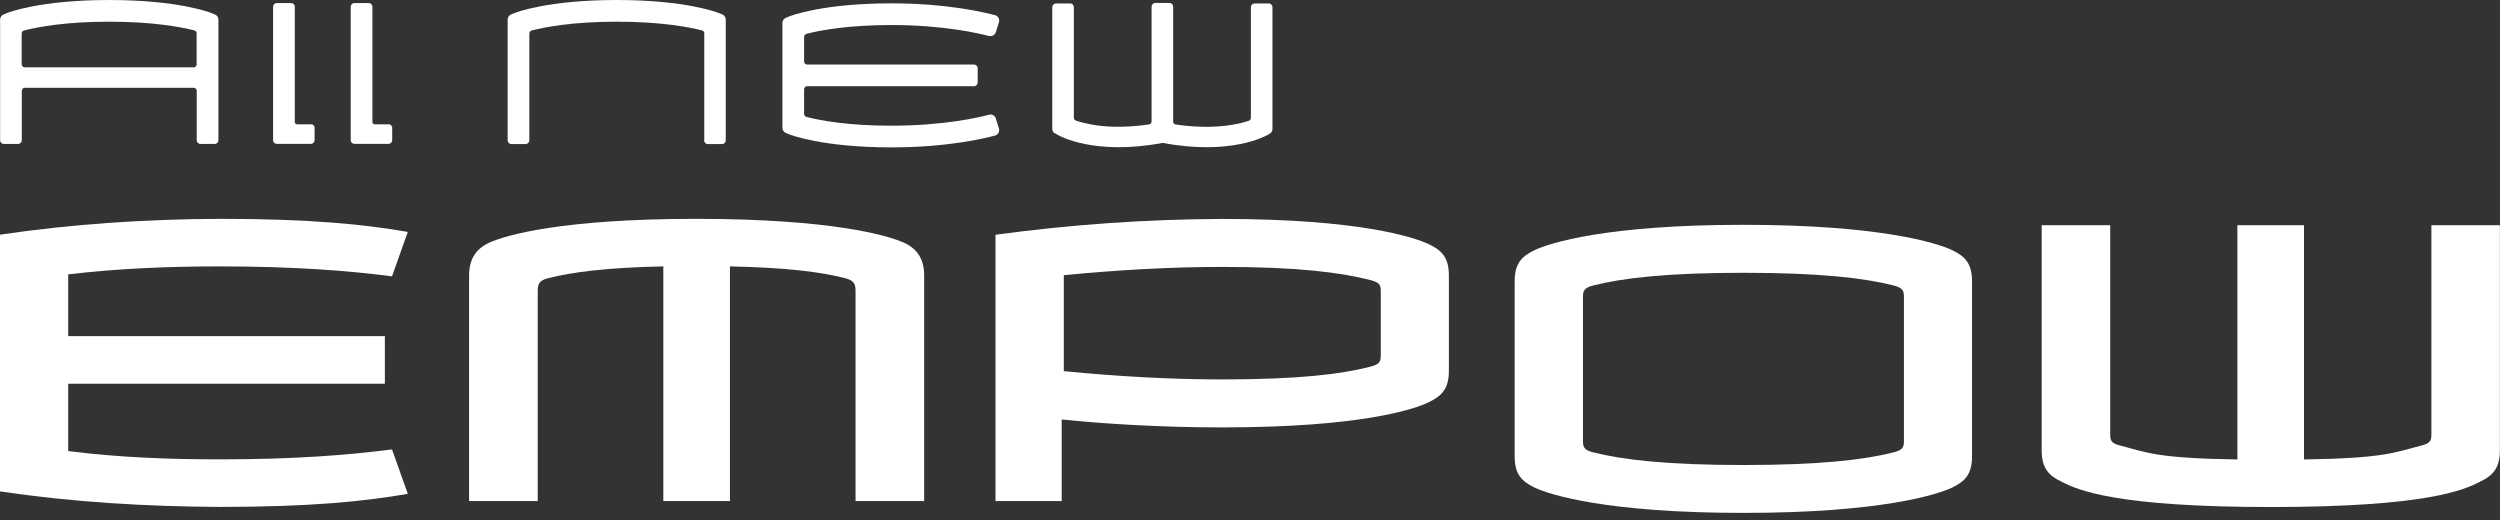
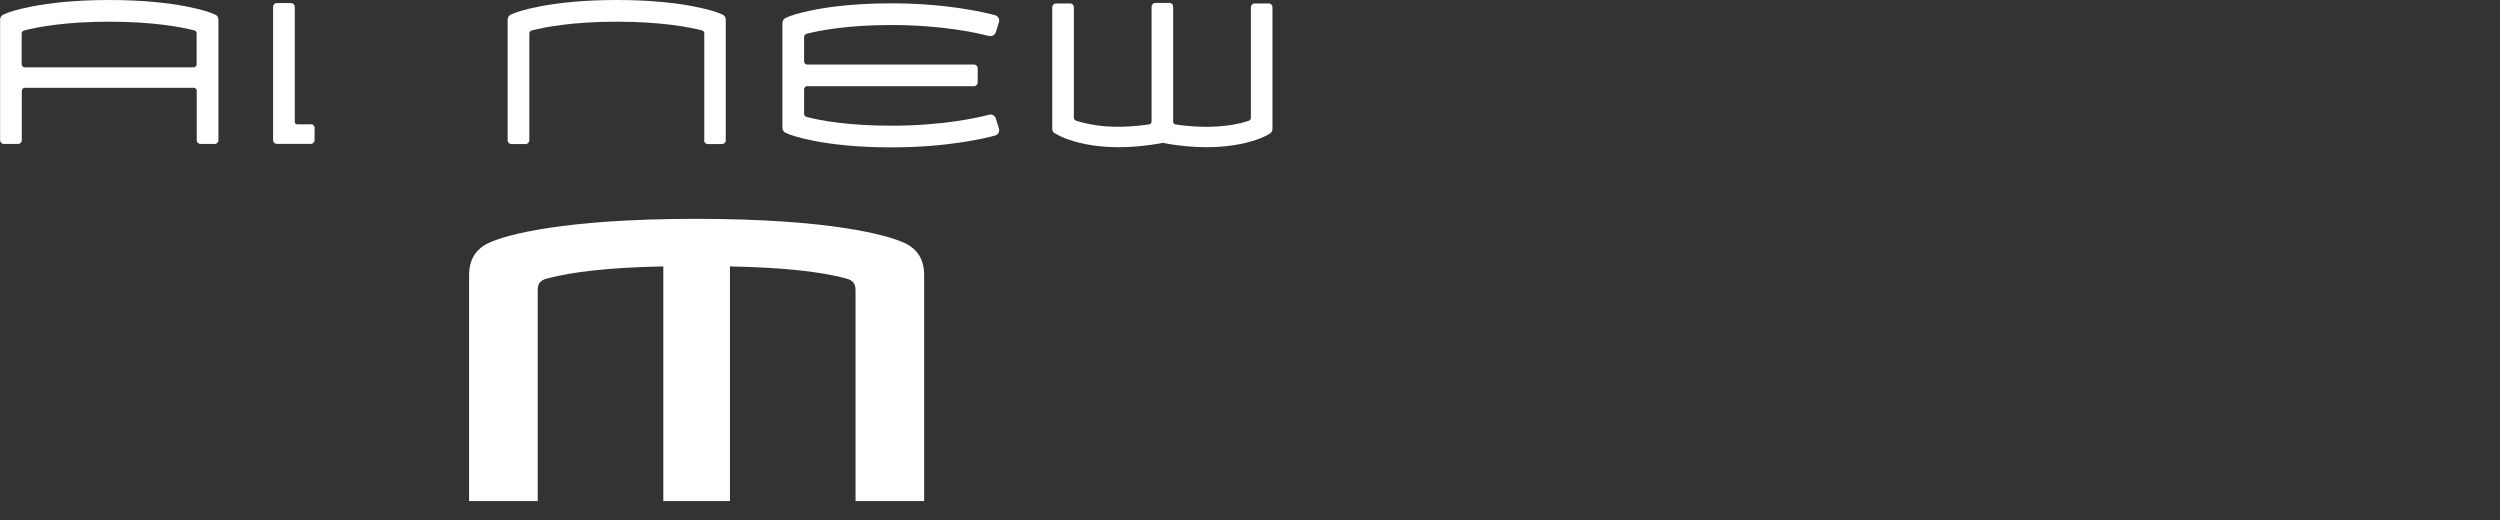
<svg xmlns="http://www.w3.org/2000/svg" width="293" height="61" viewBox="0 0 293 61" fill="none">
  <rect x="0" y="0" width="293" height="61" fill="#333333" stroke="none" />
  <g clip-path="url(#clip0_823_6026)">
    <path d="M2.861 3.561C4.457 3.156 7.686 2.542 12.793 2.542C17.986 2.542 21.24 3.169 22.811 3.574C22.934 3.623 23.02 3.721 23.045 3.856V7.588C23.02 7.736 22.897 7.859 22.75 7.895H2.848C2.676 7.859 2.541 7.711 2.541 7.527V3.93C2.541 3.746 2.676 3.586 2.861 3.561ZM25.181 1.695L24.8 1.536C24.641 1.474 20.921 0.001 12.793 0.001C4.665 0.001 0.945 1.474 0.798 1.536L0.417 1.695C0.172 1.794 0.012 2.039 0.012 2.297V15.397V16.441C0.012 16.674 0.209 16.87 0.442 16.87H2.124C2.357 16.87 2.554 16.674 2.554 16.441V10.658C2.554 10.474 2.689 10.326 2.861 10.29H22.762C22.91 10.326 23.032 10.437 23.057 10.596V16.441C23.057 16.674 23.253 16.87 23.487 16.87H25.169C25.402 16.87 25.598 16.674 25.598 16.441V15.397V2.297C25.598 2.027 25.439 1.794 25.193 1.695H25.181Z" fill="white" />
    <path d="M36.439 14.575H34.892C34.671 14.575 34.549 14.476 34.549 14.28V11.468V0.787C34.549 0.554 34.352 0.357 34.119 0.357H32.437C32.204 0.357 32.007 0.554 32.007 0.787V2.653V14.992V16.441C32.007 16.649 32.154 16.809 32.351 16.846C32.376 16.846 32.4 16.858 32.437 16.858H36.439C36.673 16.858 36.869 16.662 36.869 16.428V14.98C36.869 14.746 36.673 14.55 36.439 14.55V14.575Z" fill="white" />
-     <path d="M45.537 14.575H43.99C43.769 14.575 43.646 14.476 43.646 14.28V11.468V0.787C43.646 0.554 43.45 0.357 43.216 0.357H41.534C41.301 0.357 41.105 0.554 41.105 0.787V2.653V14.992V16.441C41.105 16.649 41.252 16.809 41.448 16.846C41.473 16.846 41.498 16.858 41.534 16.858H45.537C45.77 16.858 45.967 16.662 45.967 16.428V14.98C45.967 14.746 45.77 14.55 45.537 14.55V14.575Z" fill="white" />
    <path d="M115.911 4.21C115.911 4.21 116.021 4.235 116.083 4.235C116.365 4.235 116.623 4.051 116.709 3.781L117.077 2.602C117.163 2.332 117.077 2.049 116.819 1.865C116.77 1.828 116.721 1.804 116.66 1.792C115.518 1.485 111.098 0.392 104.493 0.392C96.353 0.392 92.645 1.865 92.486 1.927L92.105 2.086C91.859 2.185 91.7 2.43 91.7 2.688V14.978C91.7 15.248 91.859 15.481 92.105 15.579L92.486 15.739C92.645 15.8 96.353 17.273 104.493 17.273C111.086 17.273 115.518 16.193 116.66 15.874C116.721 15.861 116.77 15.837 116.819 15.8C117.065 15.616 117.163 15.321 117.077 15.063L116.697 13.848C116.697 13.848 116.66 13.738 116.623 13.688C116.439 13.455 116.169 13.369 115.923 13.443C114.781 13.75 110.607 14.732 104.505 14.732C99.398 14.732 96.156 14.13 94.56 13.713C94.388 13.676 94.241 13.529 94.241 13.345V10.472C94.241 10.288 94.376 10.14 94.548 10.103H114.155C114.388 10.103 114.585 9.907 114.585 9.674V7.992C114.585 7.758 114.388 7.562 114.155 7.562H94.536C94.364 7.525 94.241 7.378 94.241 7.194V6.076V6.052V4.333C94.241 4.149 94.376 3.989 94.56 3.952C96.156 3.547 99.385 2.933 104.493 2.933C110.595 2.933 114.769 3.916 115.911 4.223V4.21Z" fill="white" />
    <path d="M82.516 16.452C82.516 16.685 82.713 16.882 82.946 16.882H84.628C84.861 16.882 85.058 16.685 85.058 16.452V2.296C85.058 2.026 84.898 1.793 84.653 1.695L84.272 1.535C84.112 1.474 80.405 0 72.277 0C64.149 0 60.442 1.474 60.282 1.535L59.901 1.695C59.656 1.793 59.496 2.038 59.496 2.296V16.452C59.496 16.685 59.693 16.882 59.926 16.882H61.608C61.841 16.882 62.038 16.685 62.038 16.452V3.929C62.038 3.745 62.173 3.585 62.357 3.561C63.953 3.156 67.182 2.542 72.289 2.542C77.483 2.542 80.736 3.168 82.308 3.573C82.43 3.622 82.516 3.72 82.541 3.855V16.44L82.516 16.452Z" fill="white" />
    <path d="M123.646 15.618L123.793 15.704L123.977 15.814C124.149 15.913 128.25 18.258 136.267 16.747C144.284 18.258 148.385 15.913 148.556 15.814L148.741 15.704L148.888 15.618C149.035 15.495 149.133 15.311 149.133 15.115V0.836C149.133 0.603 148.949 0.406 148.704 0.406H147.034C146.801 0.406 146.604 0.603 146.604 0.836V13.813C146.604 13.973 146.494 14.108 146.347 14.157C145.917 14.304 145.352 14.464 144.64 14.587C143.179 14.857 140.859 15.041 137.74 14.587C137.605 14.537 137.507 14.415 137.495 14.267V0.775C137.495 0.541 137.31 0.345 137.065 0.345H135.395C135.162 0.345 134.965 0.541 134.965 0.775V14.255C134.953 14.402 134.855 14.525 134.72 14.574C131.601 15.041 129.281 14.857 127.82 14.574C127.12 14.439 126.543 14.292 126.113 14.145C125.966 14.096 125.868 13.96 125.856 13.801V0.836C125.856 0.603 125.671 0.406 125.426 0.406H123.756C123.523 0.406 123.326 0.603 123.326 0.836V1.88V15.102C123.326 15.311 123.425 15.495 123.572 15.606L123.646 15.618Z" fill="white" />
-     <path d="M0 57.606V27.502C8.545 26.249 17.041 25.685 25.733 25.648C36.415 25.648 42.738 26.299 47.796 27.182L45.942 32.388C40.921 31.737 34.61 31.222 25.733 31.222C19.84 31.222 13.886 31.455 7.993 32.155V39.398H45.107V44.972H7.993V52.867C13.886 53.616 19.84 53.837 25.733 53.837C34.61 53.837 40.921 53.321 45.942 52.67L47.796 57.876C42.738 58.76 36.415 59.411 25.733 59.411C17.09 59.361 8.545 58.858 0 57.593" fill="white" />
    <path d="M106.04 28.484C107.575 29.233 108.311 30.436 108.311 32.29V58.723H100.27V34.193C100.27 33.444 100.22 32.891 99.066 32.609C96.181 31.86 92.093 31.357 85.549 31.222V58.723H77.741V31.222C71.197 31.357 67.108 31.872 64.223 32.609C63.057 32.891 63.02 33.444 63.02 34.193V58.723H54.978V32.29C54.978 30.436 55.727 29.221 57.25 28.484C59.202 27.551 65.93 25.648 81.583 25.648C97.237 25.648 104.063 27.551 106.015 28.484" fill="white" />
-     <path d="M124.432 58.723H116.672V27.514C125.5 26.311 134.364 25.697 143.24 25.66C159.312 25.66 165.72 27.797 167.488 28.631C169.023 29.38 169.809 30.215 169.809 32.302V43.45C169.809 45.537 169.023 46.372 167.488 47.121C165.72 48.005 159.312 50.092 143.24 50.092C136.132 50.092 129.355 49.675 124.432 49.159V58.723ZM143.253 44.469C152.129 44.469 157.138 43.868 160.576 42.984C161.743 42.701 161.828 42.333 161.828 41.596V34.169C161.828 33.419 161.73 33.1 160.576 32.818C157.138 31.934 152.117 31.283 143.253 31.283C137.077 31.283 130.853 31.652 124.677 32.253V43.499C130.853 44.101 137.077 44.469 143.253 44.469Z" fill="white" />
-     <path d="M228.802 29.32C230.336 30.068 231.122 30.903 231.122 32.99V53.469C231.122 55.556 230.336 56.391 228.802 57.14C227.034 57.975 220.392 60.111 204.32 60.111C188.249 60.111 181.607 57.975 179.839 57.14C178.305 56.391 177.519 55.556 177.519 53.469V32.99C177.519 30.903 178.305 30.068 179.839 29.32C181.607 28.485 188.249 26.348 204.32 26.348C220.392 26.348 227.034 28.485 228.802 29.32ZM204.333 54.5C213.209 54.5 218.452 53.899 221.939 53.015C223.056 52.733 223.142 52.364 223.142 51.627V34.857C223.142 34.108 223.044 33.739 221.939 33.457C218.452 32.573 213.209 31.971 204.333 31.971C195.456 31.971 190.214 32.573 186.727 33.457C185.61 33.739 185.524 34.108 185.524 34.857V51.627C185.524 52.376 185.622 52.745 186.727 53.015C190.214 53.899 195.456 54.5 204.333 54.5Z" fill="white" />
-     <path d="M283.755 52.228C284.921 51.946 284.958 51.577 284.958 50.828V26.396H292.988V52.781C292.988 54.868 292.153 55.752 290.667 56.452C288.813 57.422 284.344 59.423 266.137 59.423C247.93 59.423 243.473 57.422 241.607 56.452C240.121 55.752 239.286 54.868 239.286 52.781V26.396H247.316V50.828C247.316 51.577 247.365 51.946 248.519 52.228C251.539 53.014 252.792 53.714 262.221 53.849V26.396H270.029V53.849C279.458 53.714 280.71 53.014 283.731 52.228" fill="white" />
  </g>
  <defs>
    <clipPath id="clip0_823_6026">
      <rect width="293" height="60.122" fill="white" />
    </clipPath>
  </defs>
</svg>